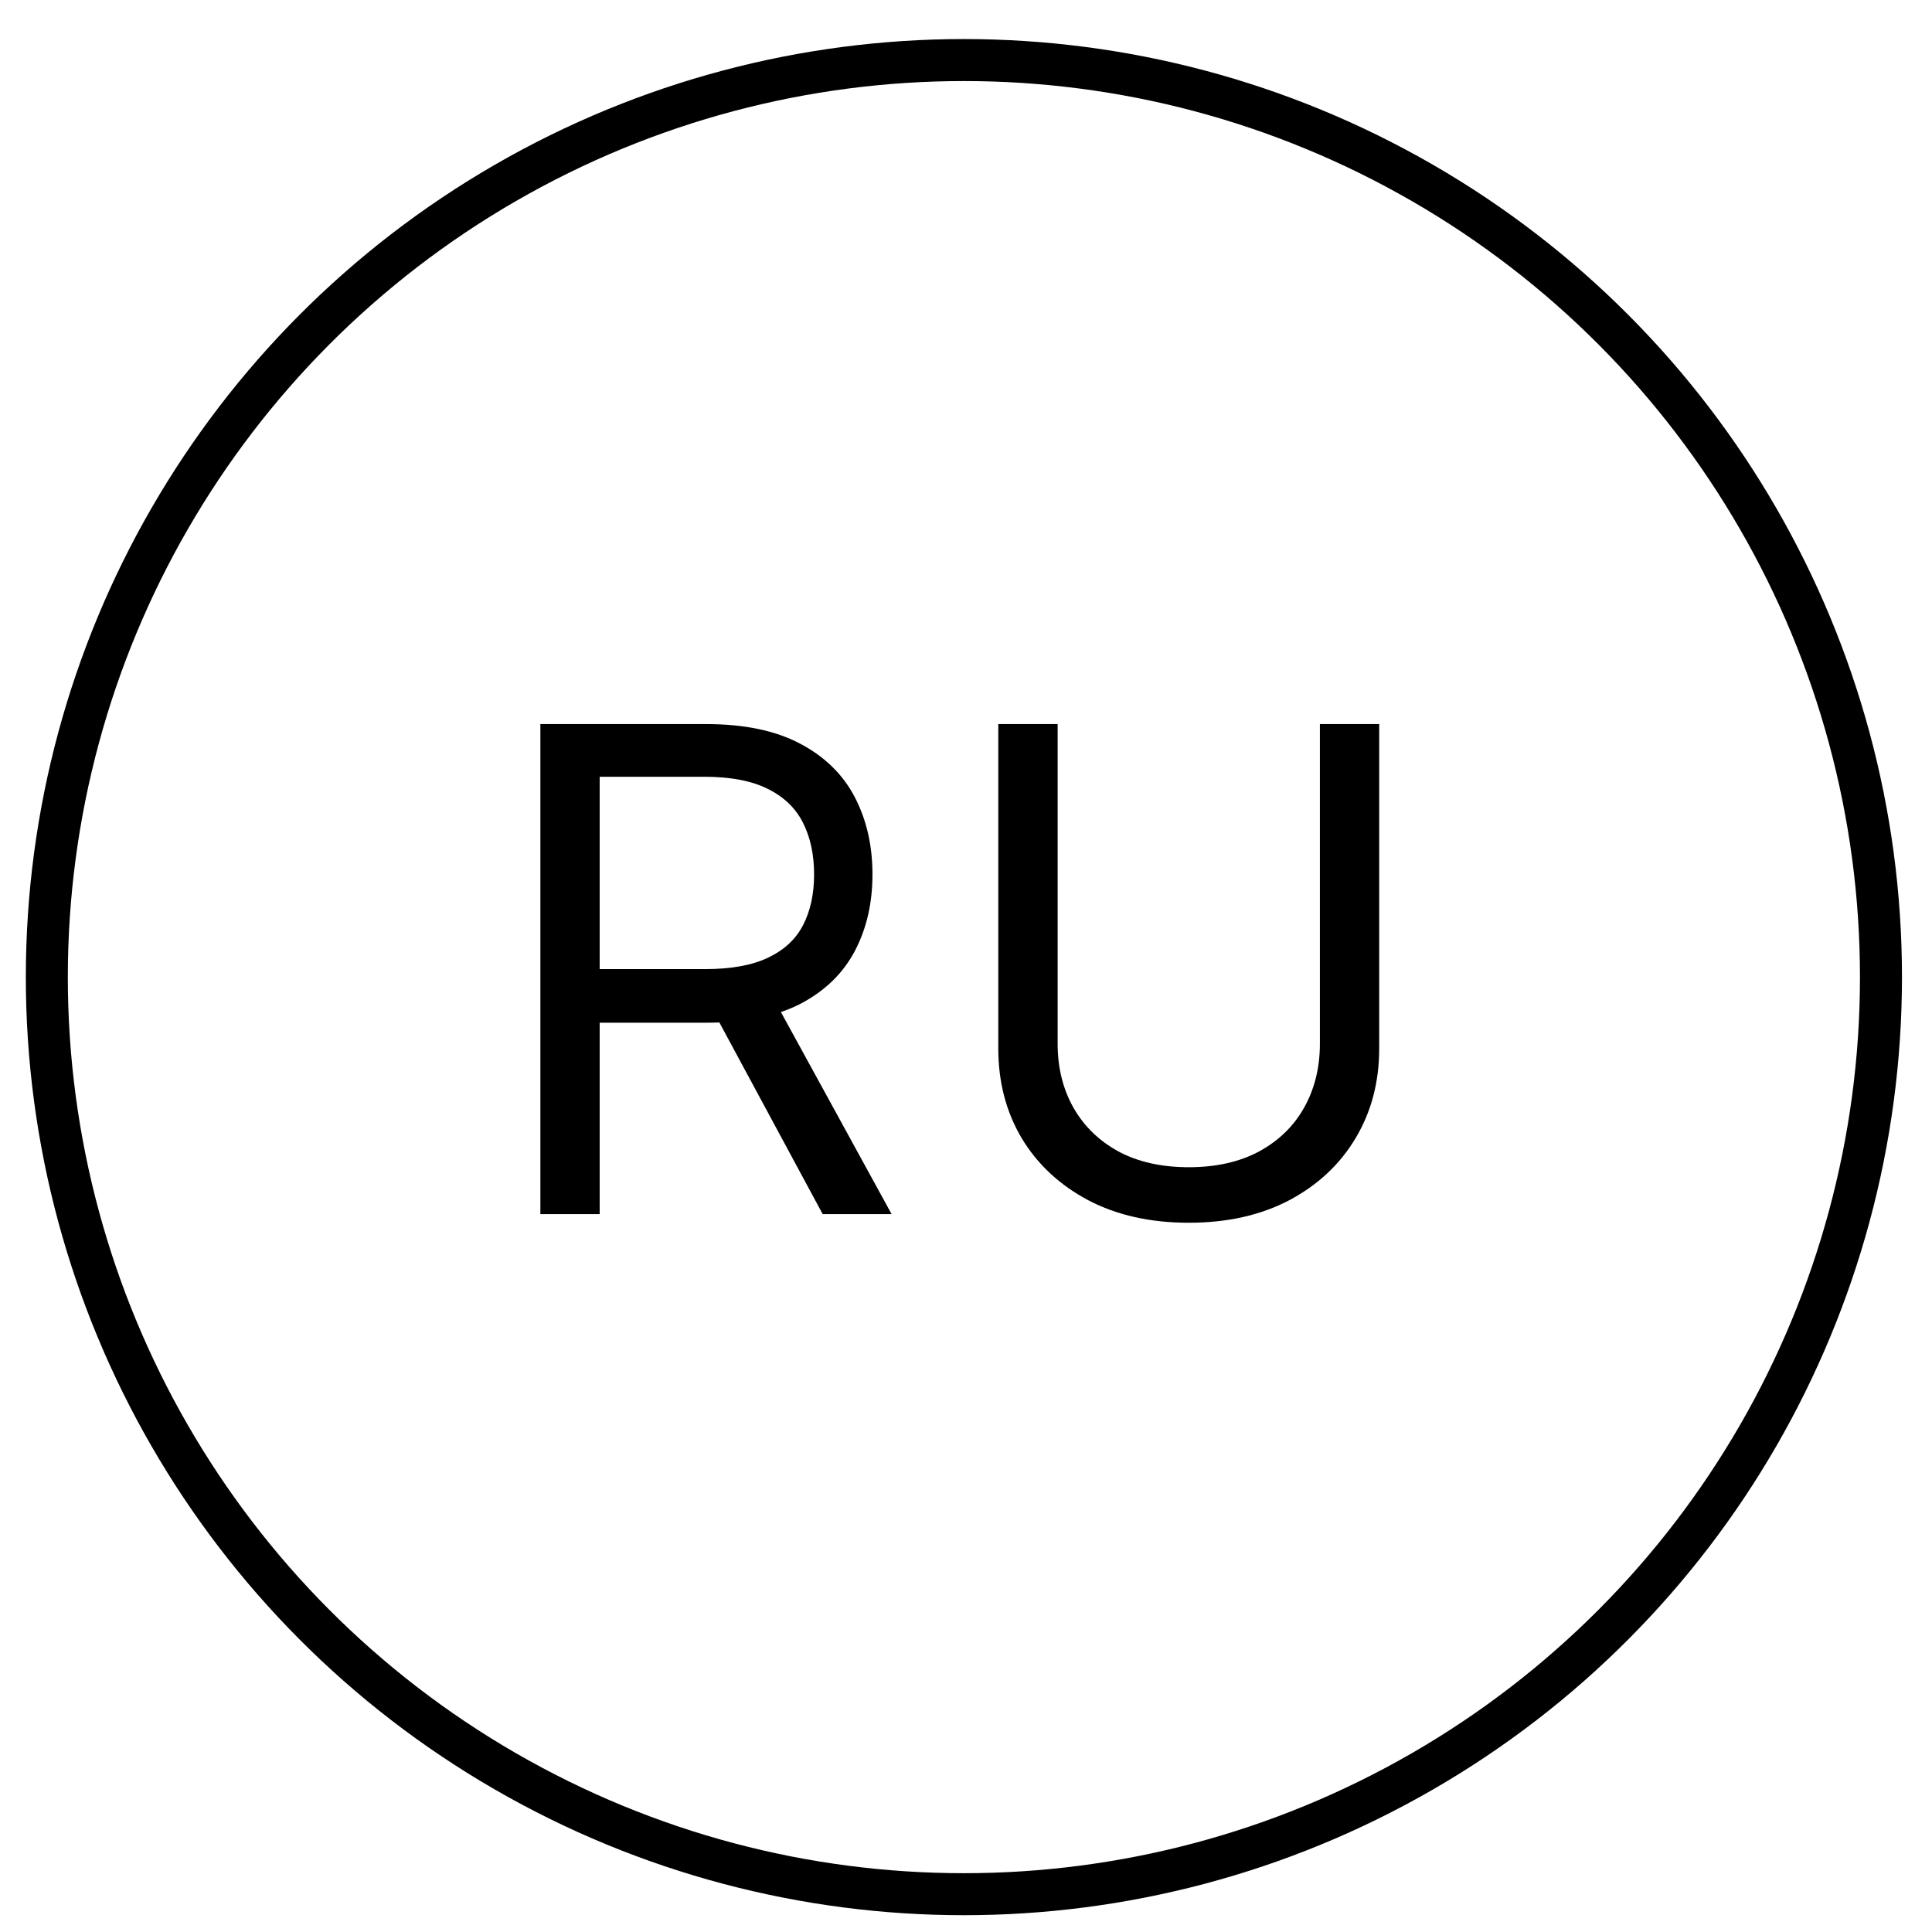
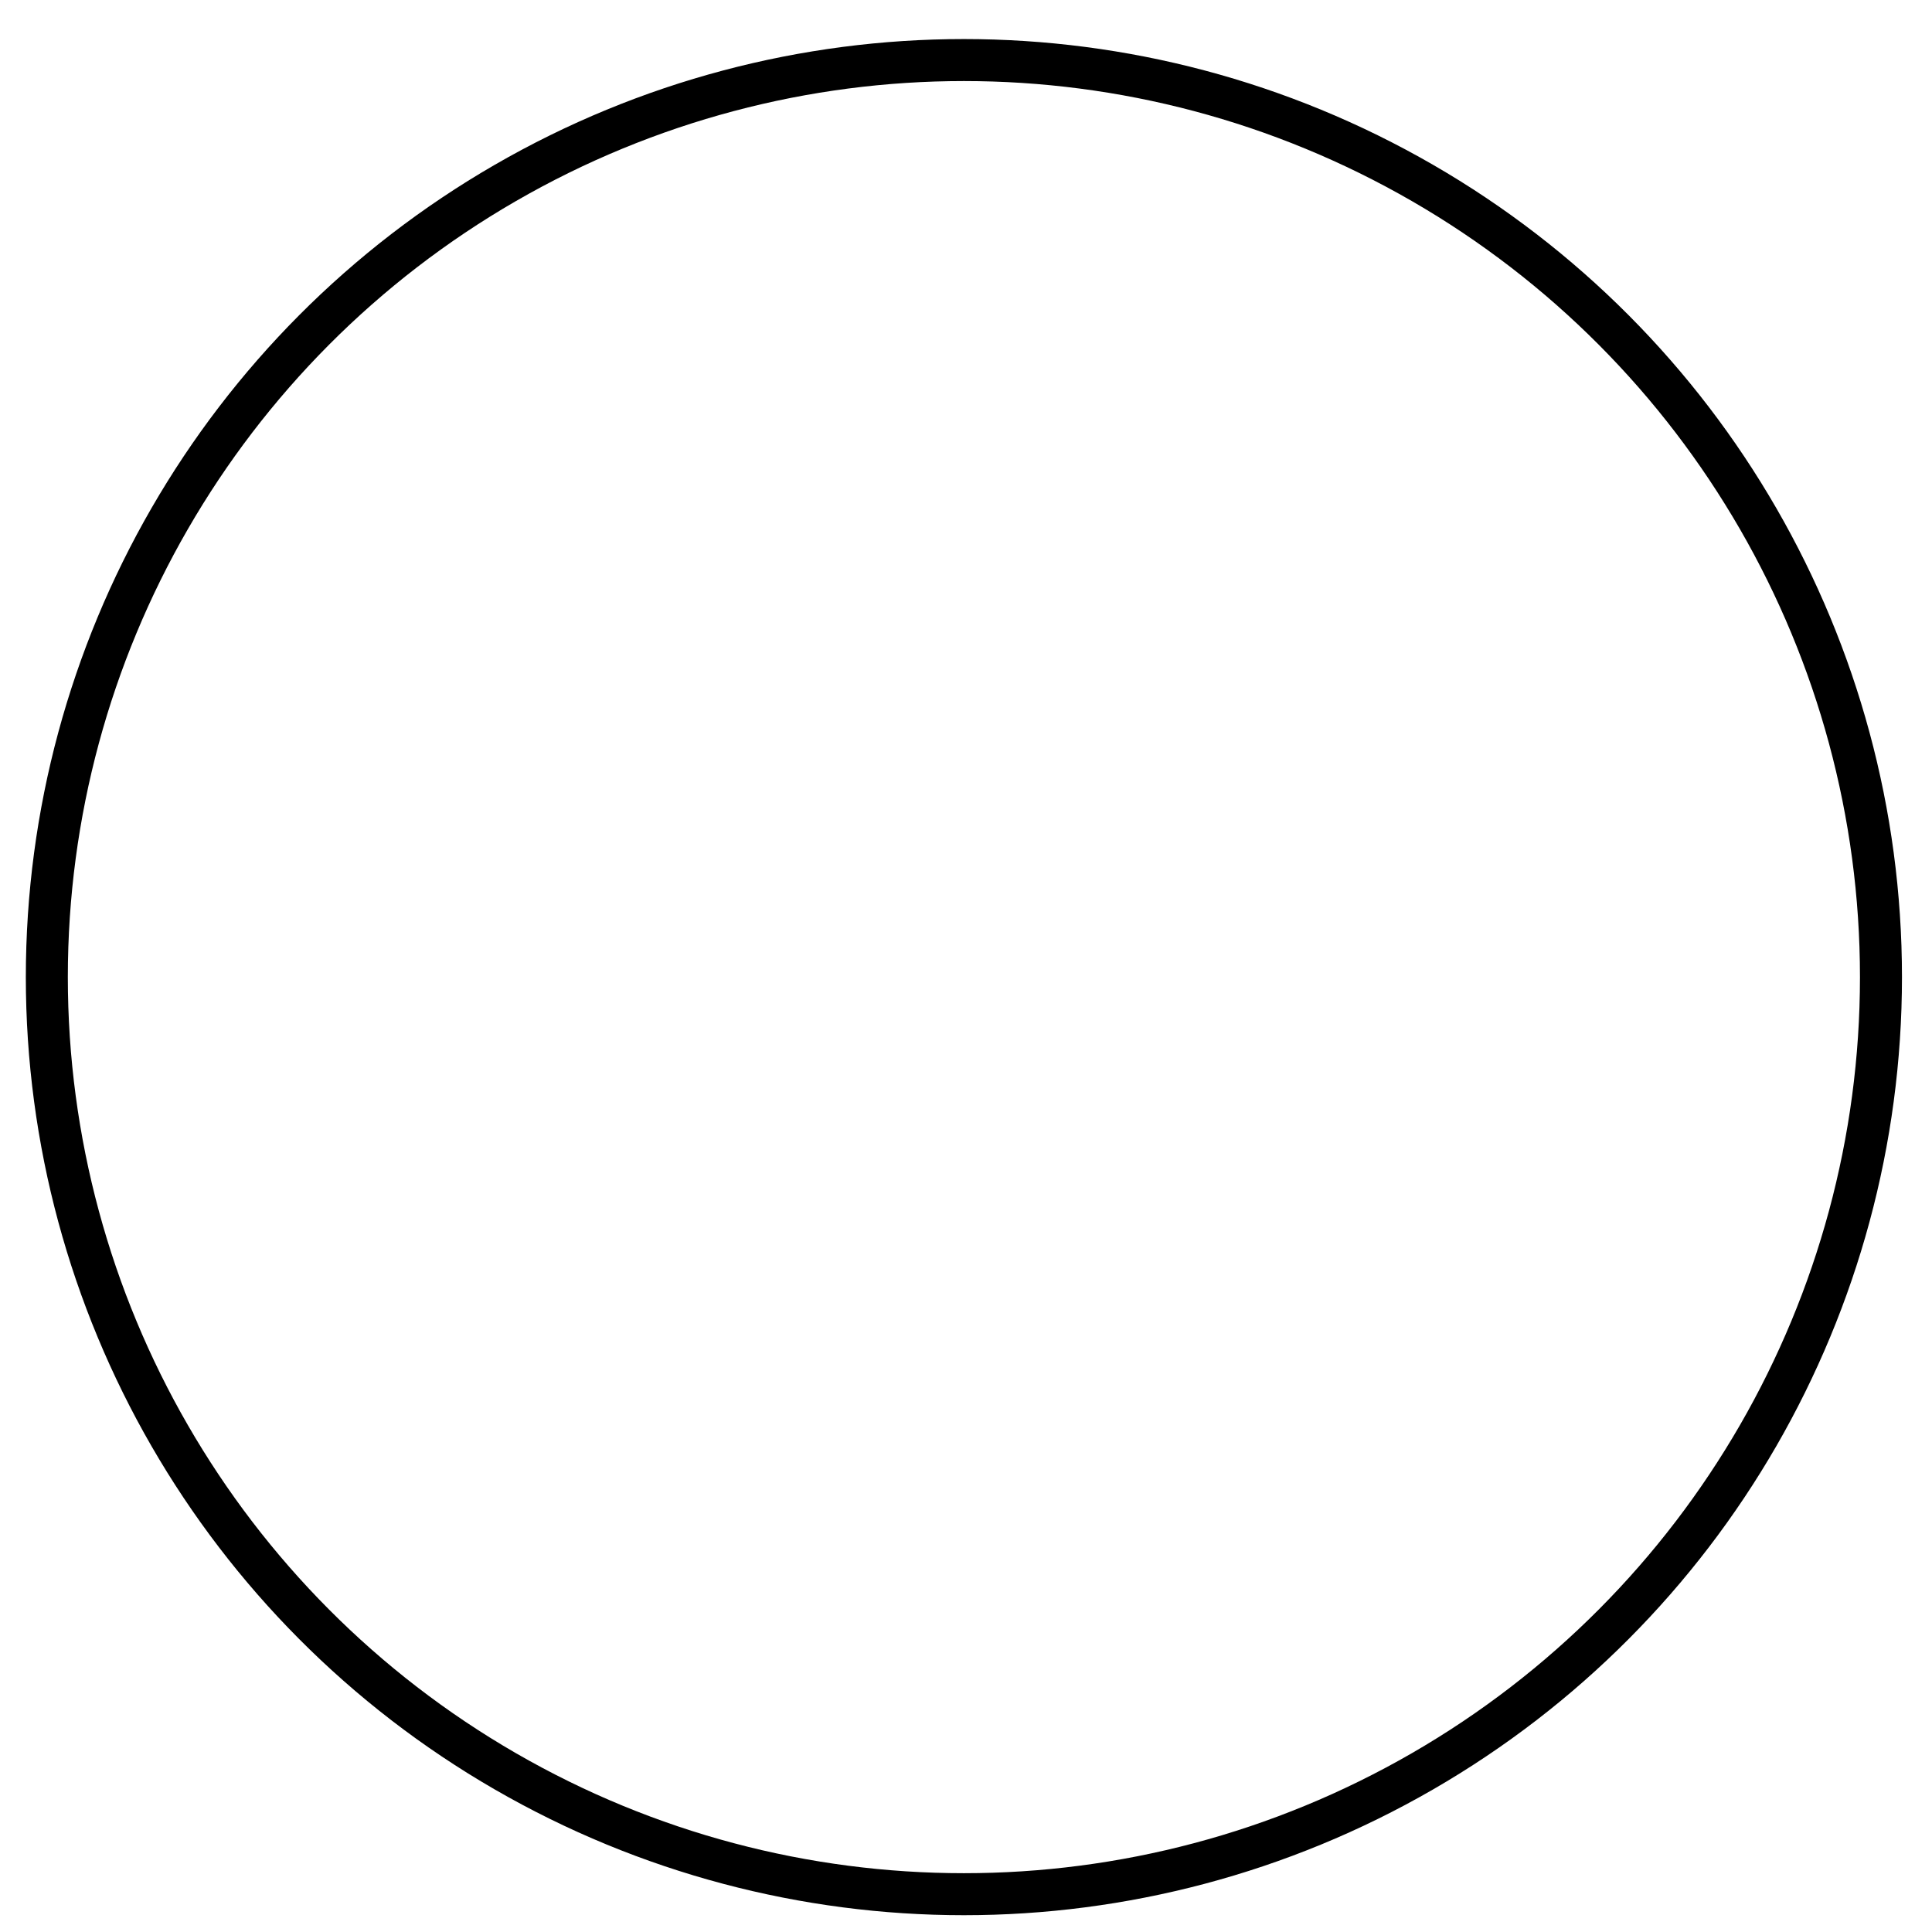
<svg xmlns="http://www.w3.org/2000/svg" width="46" height="46" viewBox="0 0 46 46" fill="none">
  <circle cx="22.95" cy="23.265" r="21.835" stroke="black" />
-   <path d="M12.866 28.908V17.24H16.808C17.719 17.24 18.468 17.396 19.052 17.707C19.637 18.015 20.07 18.439 20.351 18.978C20.632 19.517 20.773 20.131 20.773 20.818C20.773 21.506 20.632 22.115 20.351 22.647C20.07 23.178 19.639 23.596 19.058 23.9C18.477 24.2 17.735 24.35 16.831 24.35H13.64V23.074H16.785C17.408 23.074 17.909 22.983 18.289 22.801C18.673 22.618 18.95 22.36 19.121 22.026C19.296 21.688 19.383 21.285 19.383 20.818C19.383 20.351 19.296 19.943 19.121 19.593C18.946 19.244 18.667 18.974 18.283 18.784C17.9 18.591 17.393 18.494 16.762 18.494H14.278V28.908H12.866ZM18.357 23.666L21.229 28.908H19.588L16.762 23.666H18.357ZM31.426 17.24H32.838V24.965C32.838 25.763 32.65 26.475 32.274 27.102C31.902 27.725 31.376 28.216 30.696 28.577C30.017 28.934 29.219 29.113 28.304 29.113C27.388 29.113 26.591 28.934 25.911 28.577C25.231 28.216 24.703 27.725 24.327 27.102C23.955 26.475 23.769 25.763 23.769 24.965V17.24H25.182V24.852C25.182 25.421 25.307 25.928 25.558 26.373C25.808 26.813 26.165 27.161 26.629 27.415C27.096 27.666 27.654 27.791 28.304 27.791C28.953 27.791 29.511 27.666 29.979 27.415C30.446 27.161 30.803 26.813 31.05 26.373C31.3 25.928 31.426 25.421 31.426 24.852V17.24Z" fill="black" />
</svg>